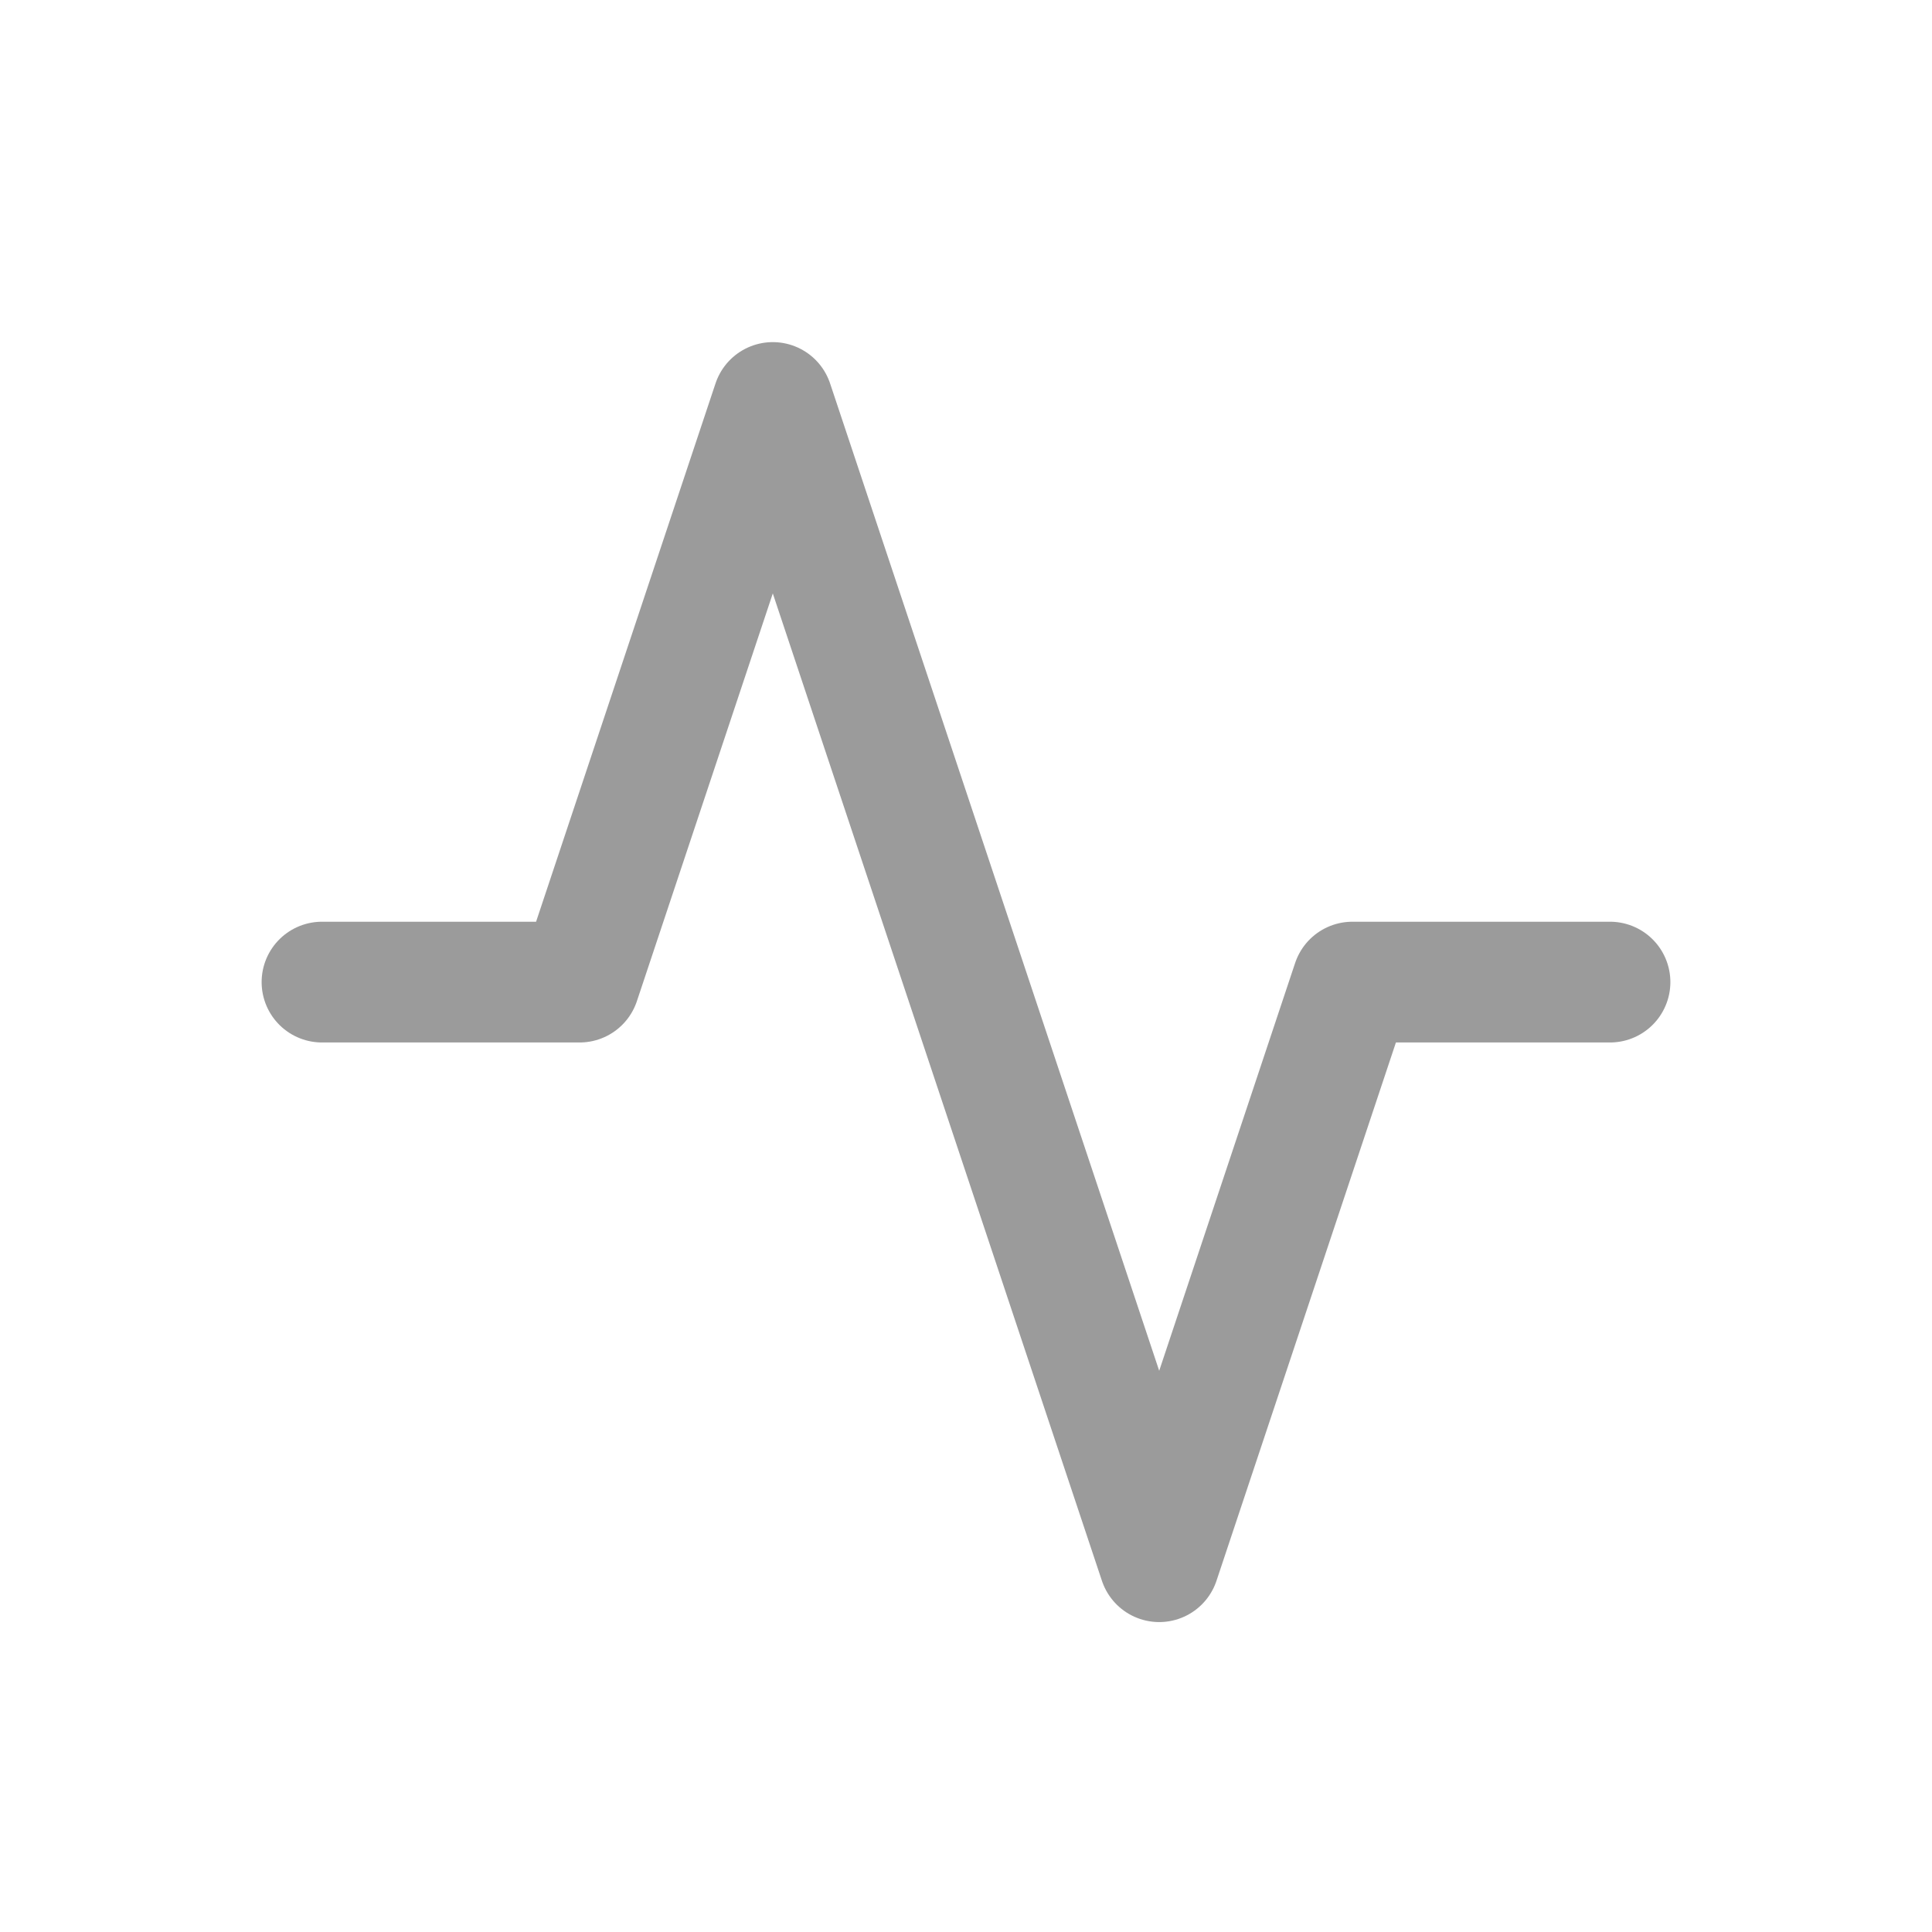
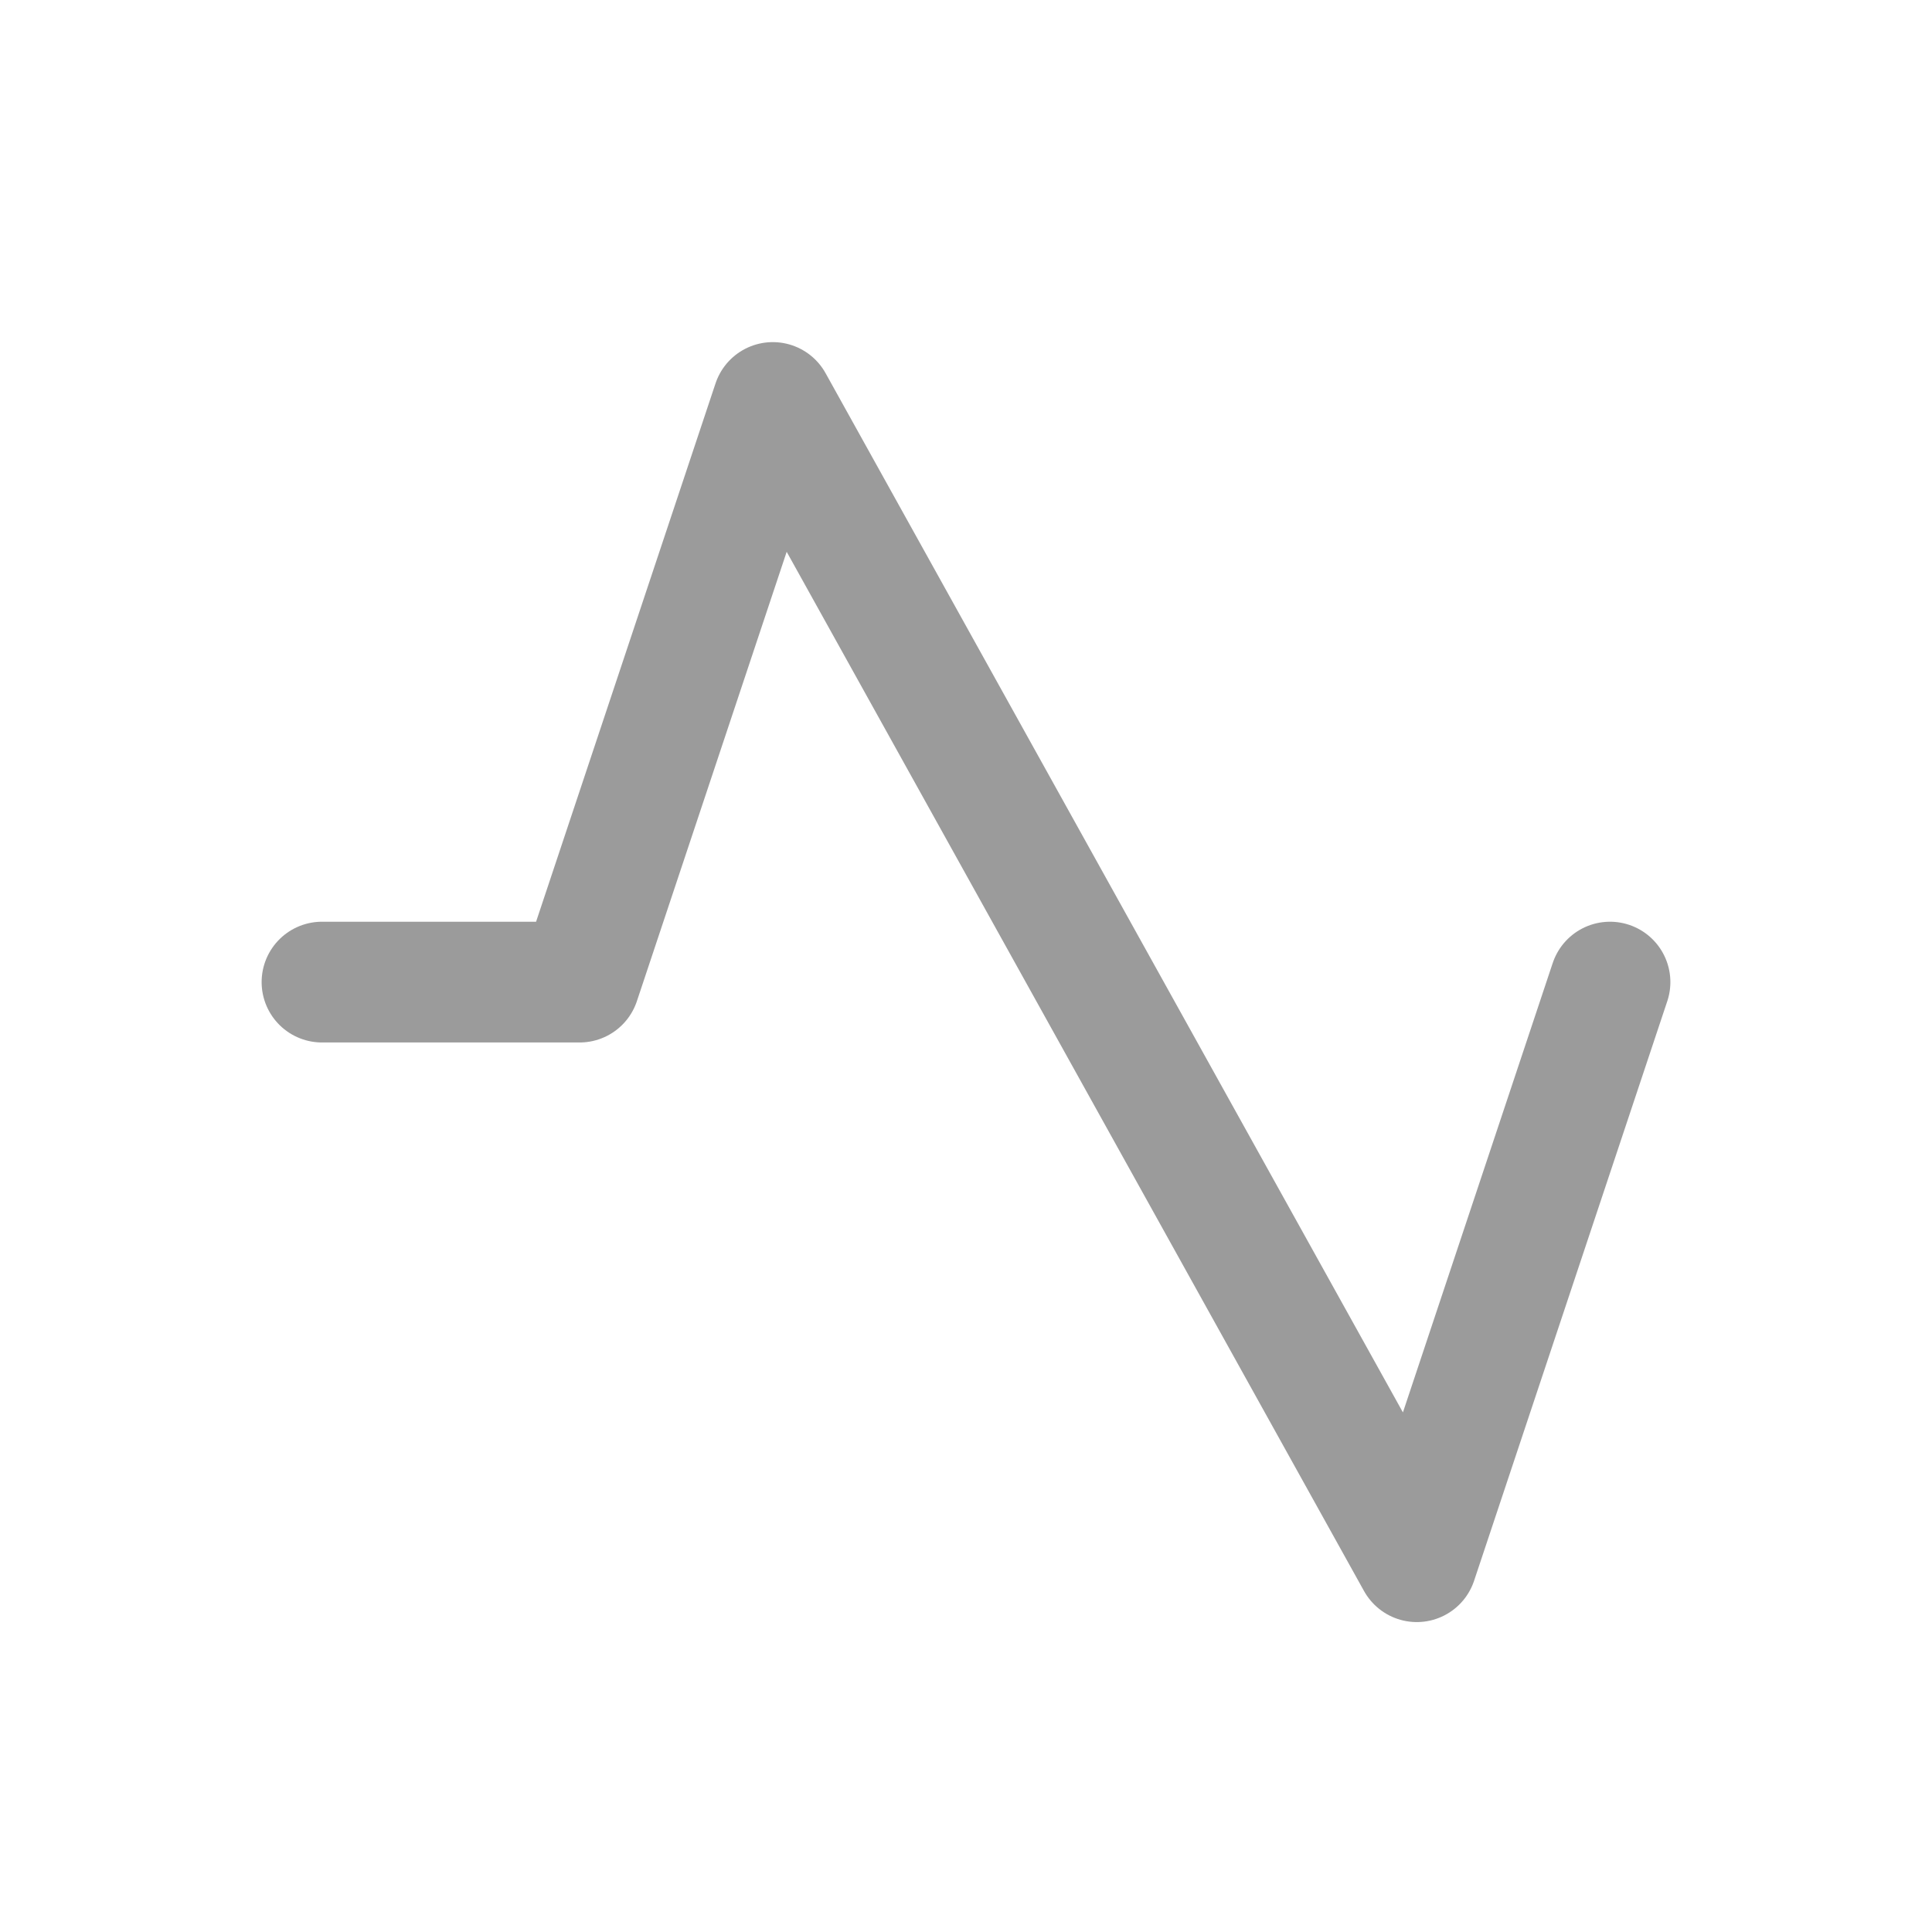
<svg xmlns="http://www.w3.org/2000/svg" width="24" height="24" viewBox="0 0 24 24">
-   <path fill="none" fill-rule="evenodd" stroke="#9B9B9B" stroke-linecap="round" stroke-linejoin="round" stroke-width="1.5" d="M20 12.2h-3.2l-2.4 7.2L9.6 5l-2.4 7.2H4" />
+   <path fill="none" fill-rule="evenodd" stroke="#9B9B9B" stroke-linecap="round" stroke-linejoin="round" stroke-width="1.5" d="M20 12.2l-2.4 7.2L9.6 5l-2.4 7.2H4" />
</svg>